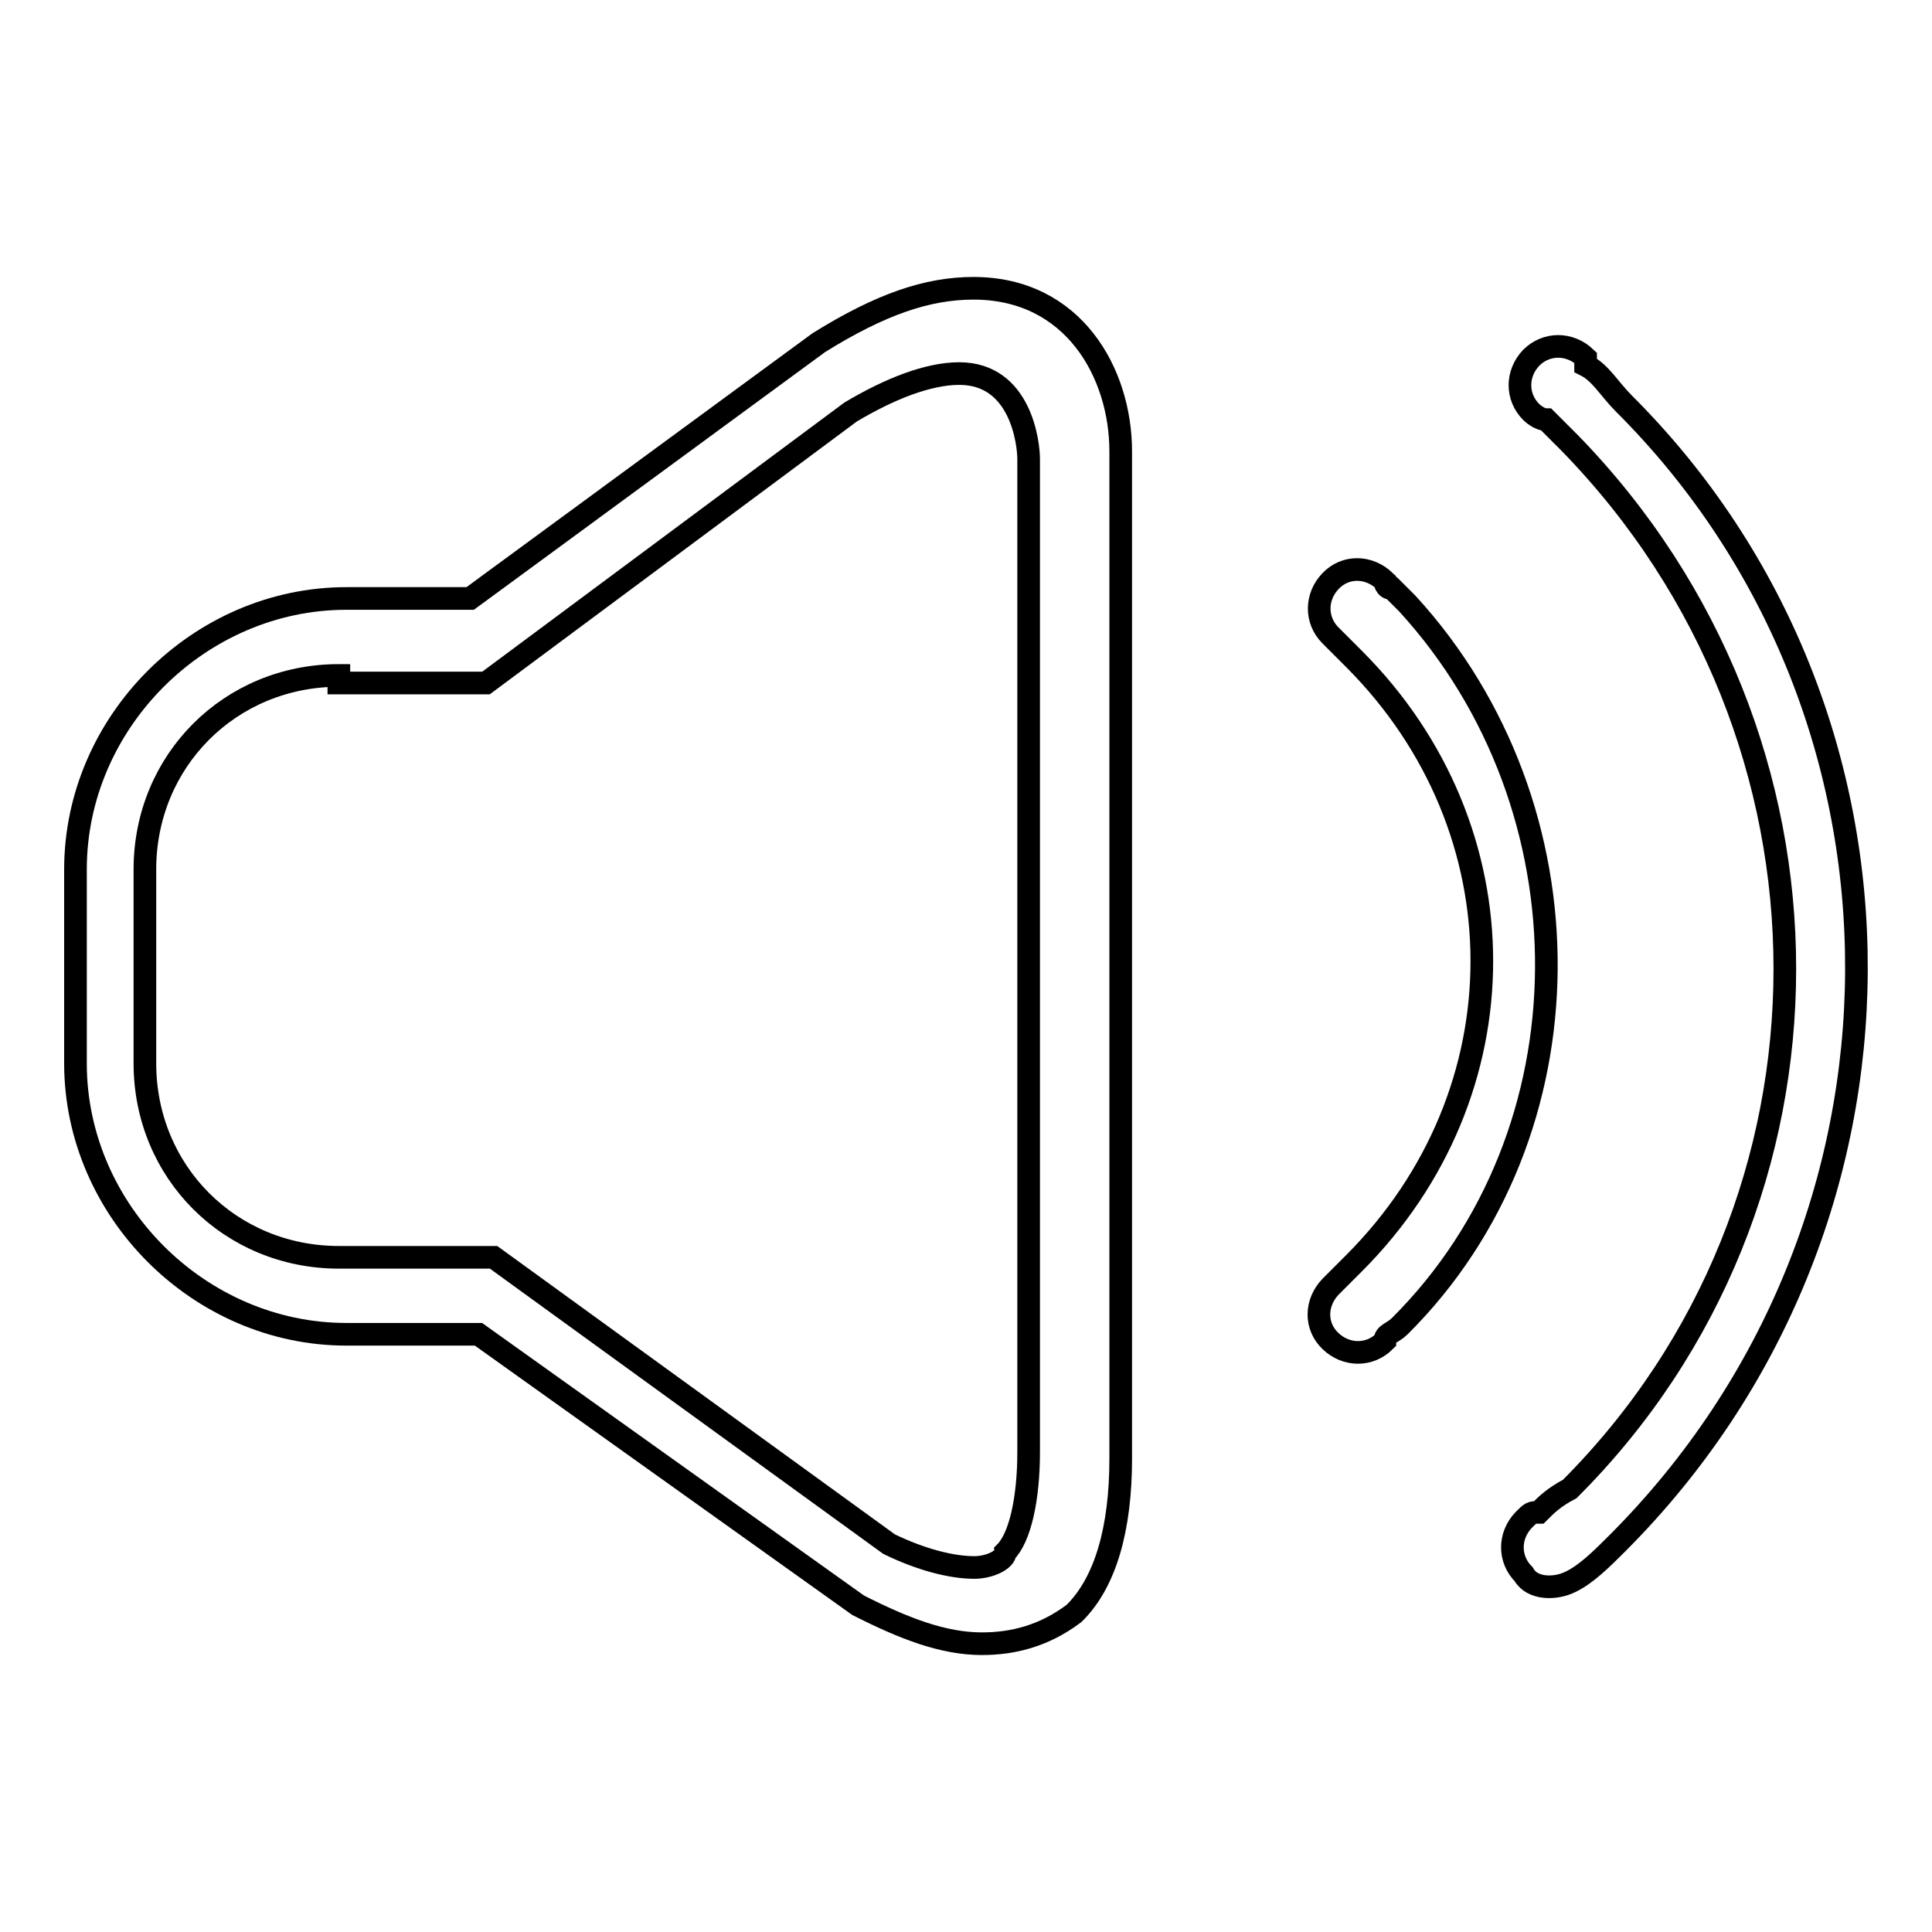
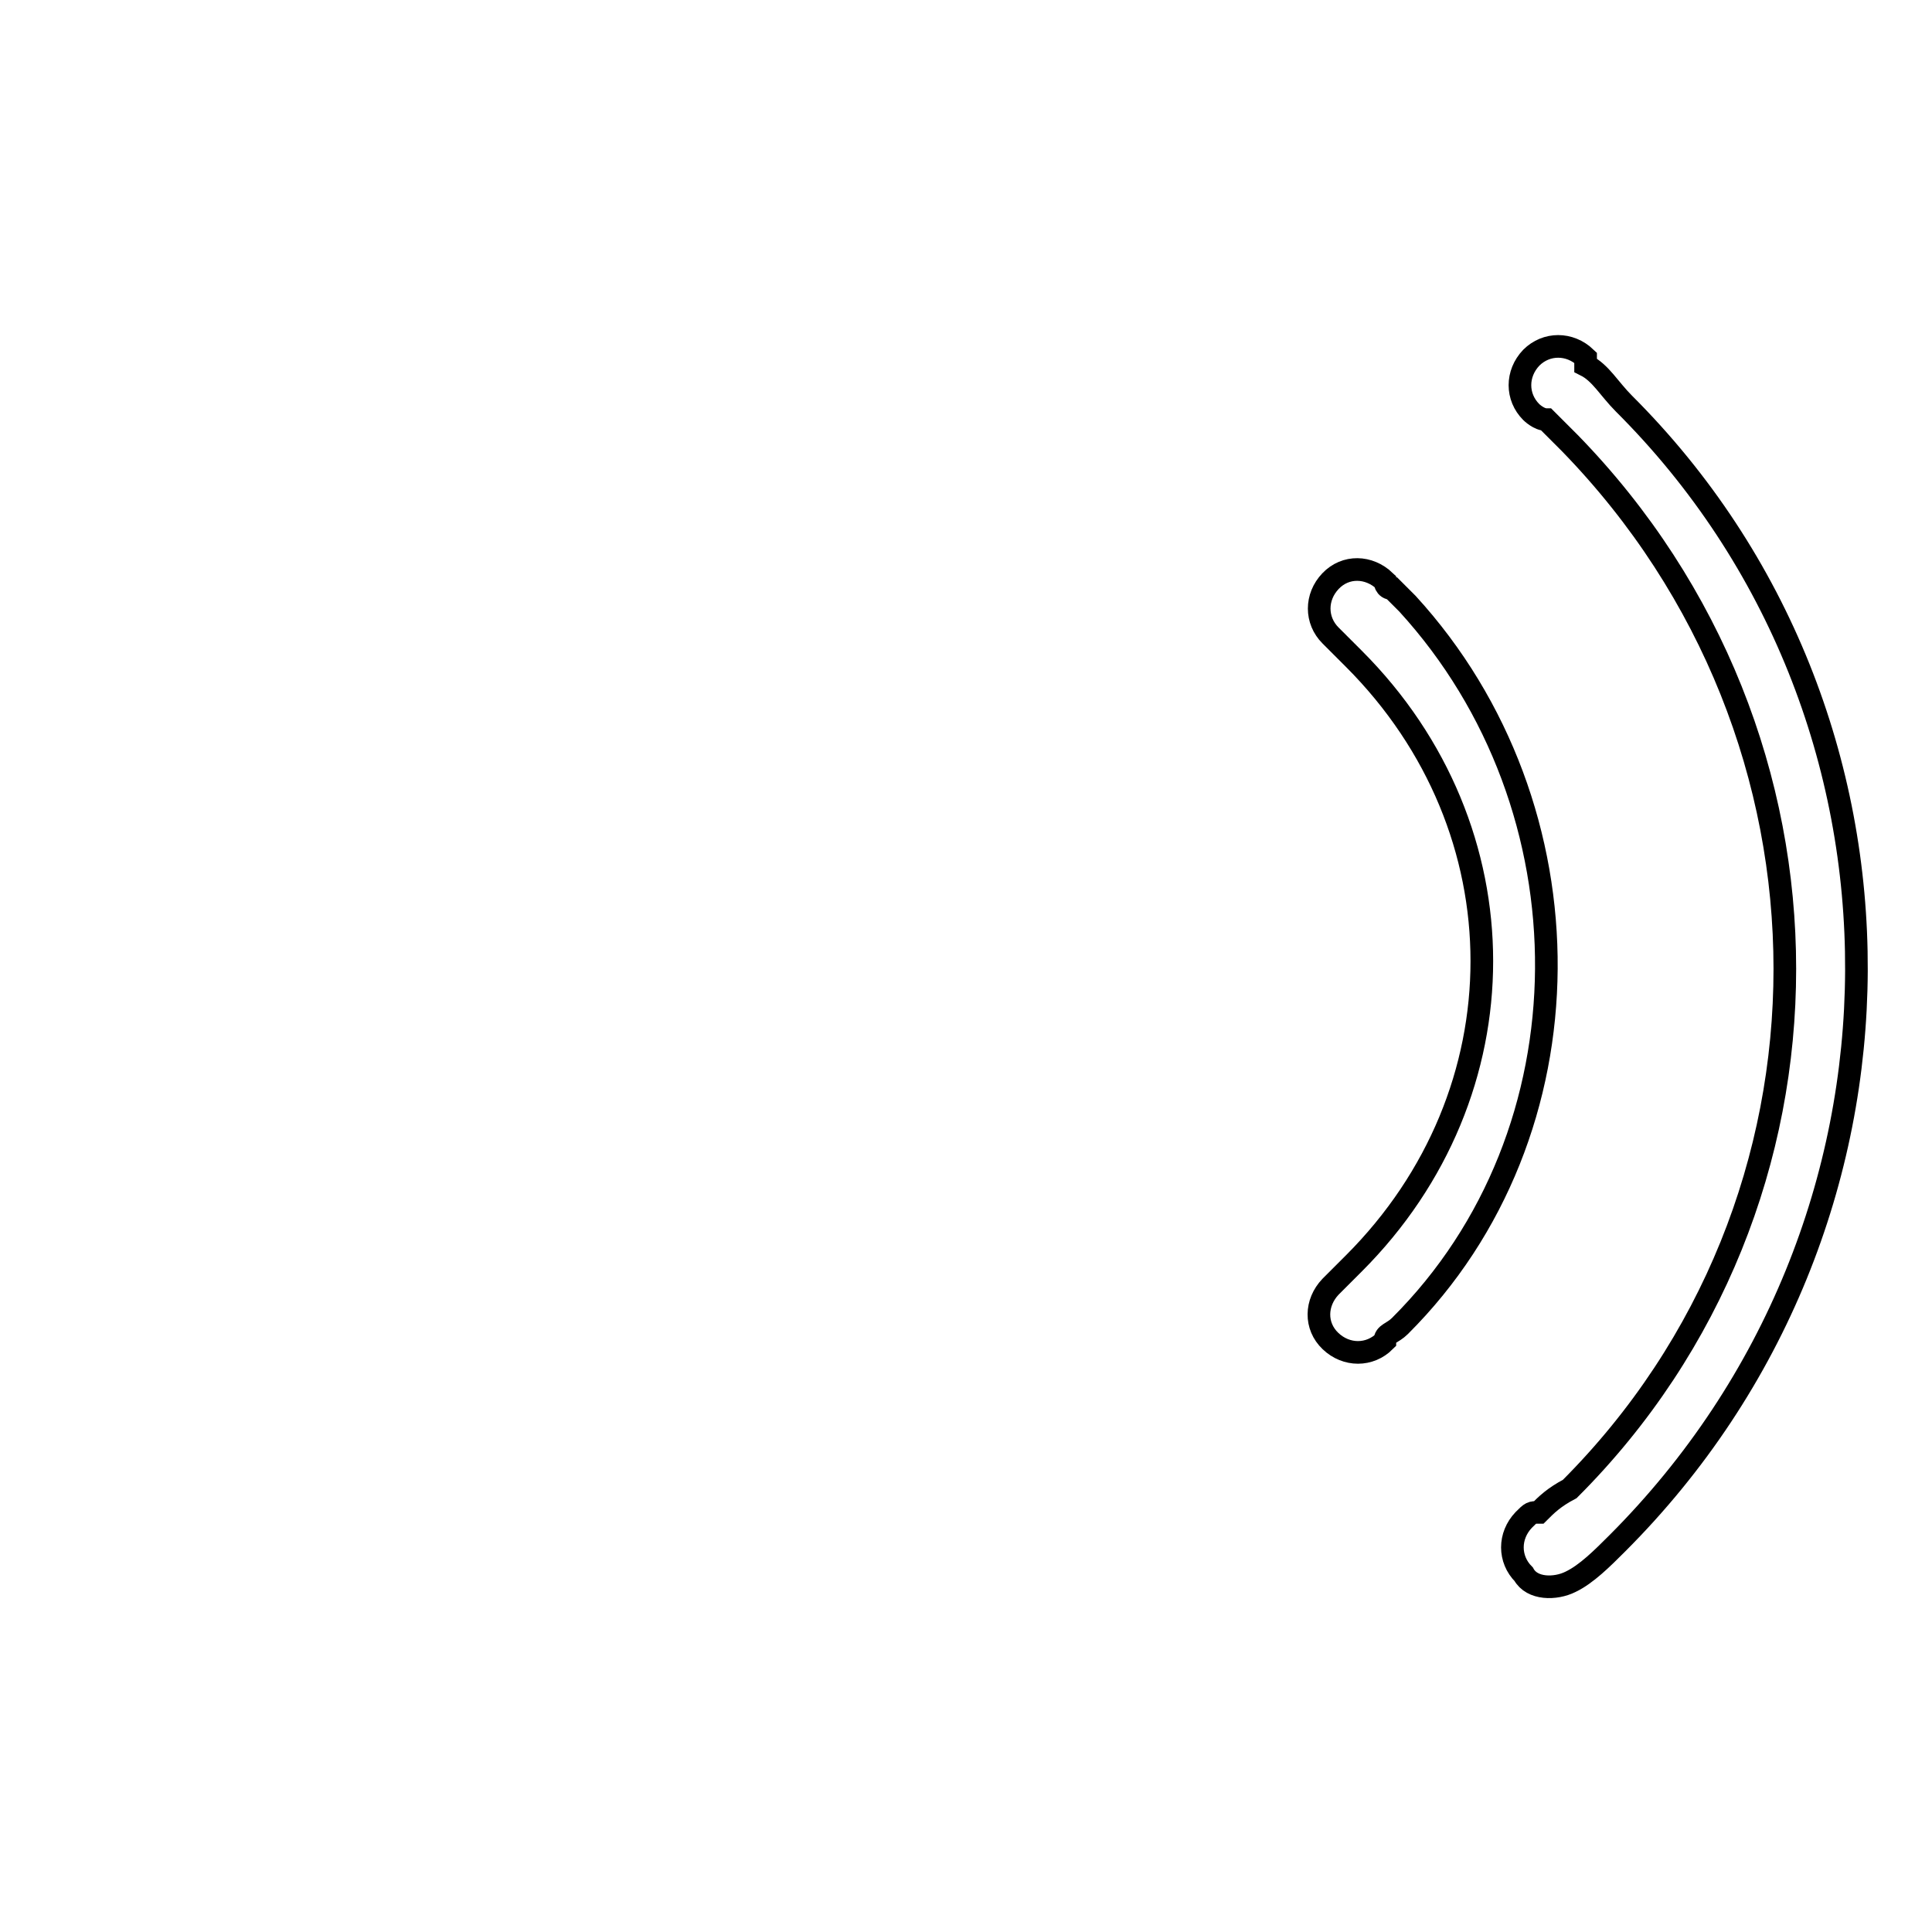
<svg xmlns="http://www.w3.org/2000/svg" version="1.1" x="0px" y="0px" viewBox="0 0 256 256" enable-background="new 0 0 256 256" xml:space="preserve">
  <g>
    <g>
-       <path stroke-width="3" fill-opacity="0" stroke="#000000" d="M130.1,217.8L130.1,217.8c-5.1,0-10.3-2-16.4-5.1l-50.3-35.9H45.9c-19.5,0-35.9-16.4-35.9-35.9v-25.7c0-19.5,16.4-35.9,35.9-35.9h16.4l46.2-33.9c8.2-5.1,14.4-7.2,20.5-7.2c13.3,0,19.5,11.3,19.5,21.6v133.5c0,9.2-2,16.4-6.2,20.5C138.3,216.8,134.2,217.8,130.1,217.8z M44.9,89.5c-14.4,0-25.7,11.3-25.7,25.7v25.7c0,14.4,11.3,25.7,25.7,25.7h20.5l52.4,38c4.1,2,8.2,3.1,11.3,3.1c2,0,4.1-1,4.1-2c2-2,3.1-7.2,3.1-13.3V60.8c0-2-1-11.3-9.2-11.3c-4.1,0-9.2,2-14.4,5.1L64.4,90.5H44.9V89.5z" />
      <path stroke-width="3" fill-opacity="0" stroke="#000000" d="M214.3,204.5c-2,2-4.1,4.1-6.2,5.1l0,0c-2,1-5.1,1-6.2-1c-2-2-2-5.1,0-7.2c1-1,1-1,2-1c1-1,2-2,4.1-3.1c38-38,38-99.6,0-138.6c-1-1-2-2-3.1-3.1c-1,0-2-1-2-1c-2-2-2-5.1,0-7.2c2-2,5.1-2,7.2,0c0,0,0,0,0,1l0,0c2,1,3.1,3.1,5.1,5.1C256.4,94.6,256.4,162.4,214.3,204.5z M185.5,175.7c-1,1-2,1-2,2l0,0l0,0l0,0l0,0c-2,2-5.1,2-7.2,0s-2-5.1,0-7.2l0,0c1-1,2-2,3.1-3.1c22.6-22.6,22.6-57.5,0-80.1c-1-1-2-2-3.1-3.1l0,0c-2-2-2-5.1,0-7.2s5.1-2,7.2,0c0,0,0,1,1,1c1,1,1,1,2,2C211.2,107,211.2,150.1,185.5,175.7z" />
    </g>
  </g>
</svg>